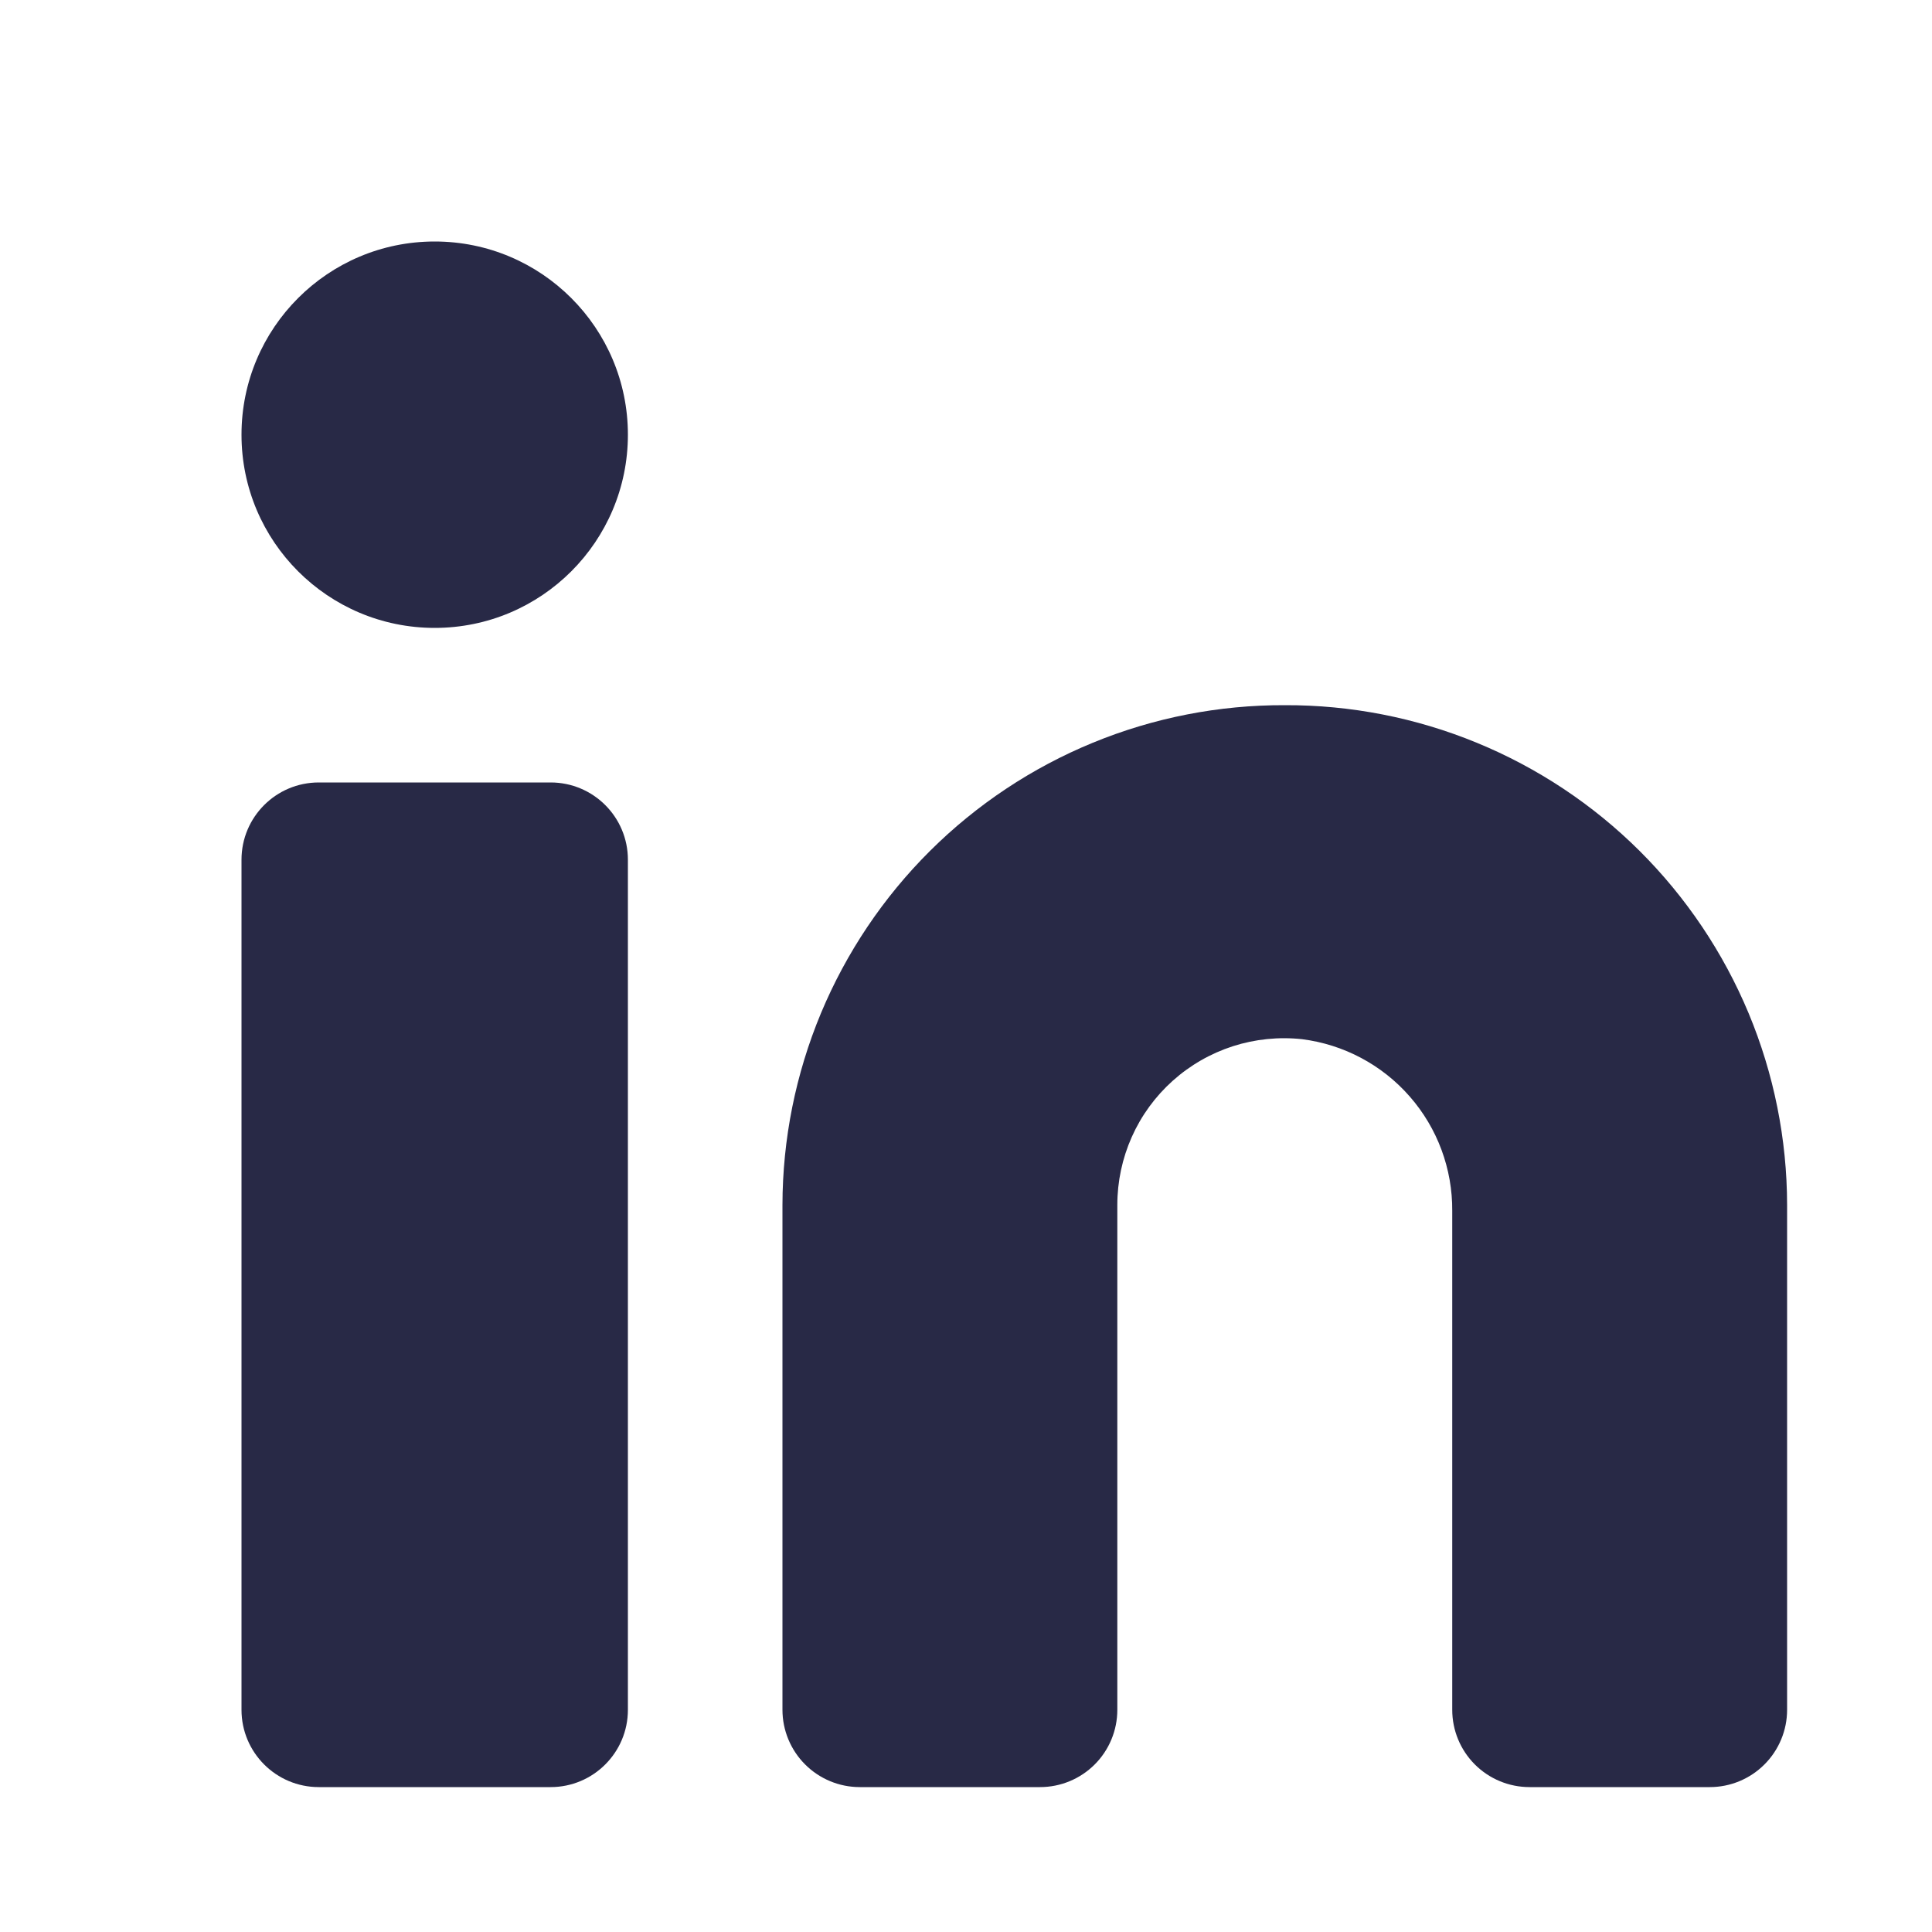
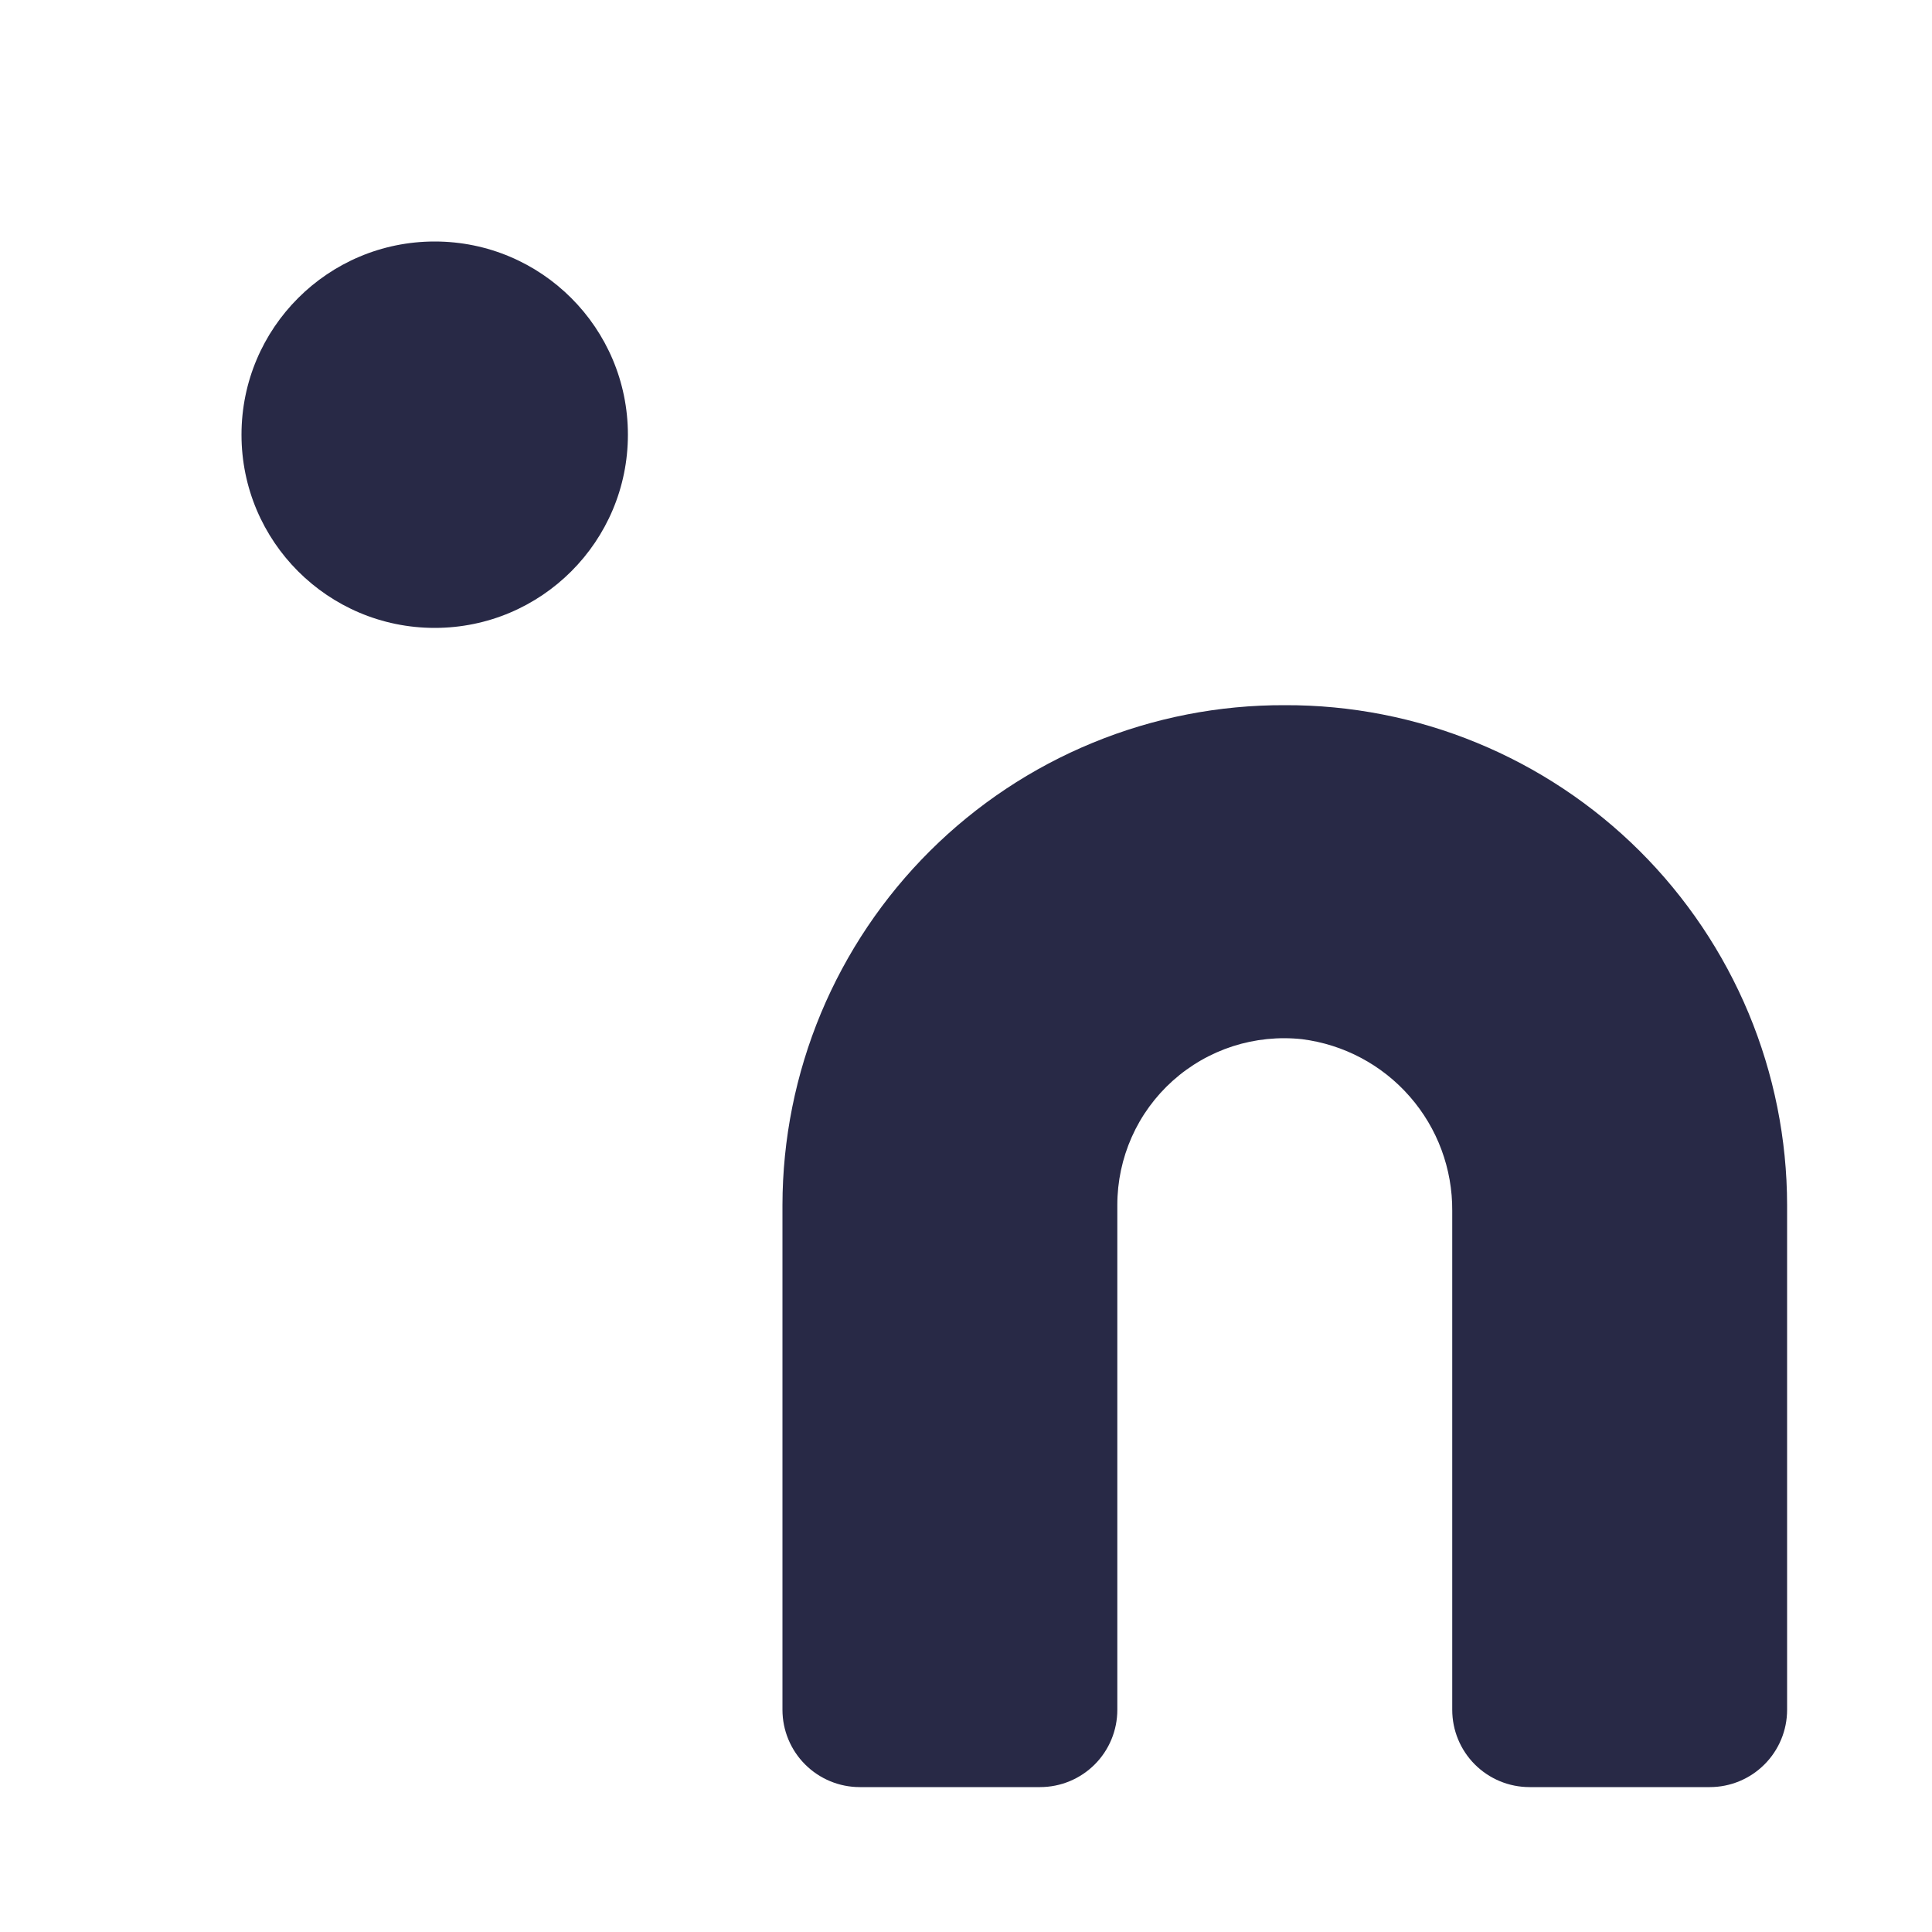
<svg xmlns="http://www.w3.org/2000/svg" width="40" height="40" viewBox="0 0 40 40" fill="none">
  <path d="M26.6 14.6C25.237 14.595 23.887 14.859 22.627 15.377C21.366 15.895 20.221 16.656 19.255 17.617C18.289 18.578 17.522 19.72 16.997 20.977C16.473 22.235 16.202 23.584 16.2 24.947V35.4C16.2 35.824 16.369 36.231 16.669 36.531C16.969 36.831 17.376 37 17.8 37H21.533C21.958 37 22.365 36.831 22.665 36.531C22.965 36.231 23.133 35.824 23.133 35.4V24.947C23.133 24.462 23.235 23.983 23.432 23.54C23.629 23.097 23.918 22.701 24.278 22.378C24.639 22.054 25.064 21.81 25.525 21.661C25.986 21.513 26.474 21.463 26.956 21.515C27.82 21.624 28.614 22.046 29.187 22.702C29.761 23.357 30.073 24.2 30.067 25.071V35.4C30.067 35.824 30.235 36.231 30.535 36.531C30.835 36.831 31.242 37 31.667 37H35.4C35.824 37 36.231 36.831 36.531 36.531C36.831 36.231 37 35.824 37 35.4V24.947C36.998 23.584 36.727 22.235 36.203 20.977C35.678 19.72 34.911 18.578 33.946 17.617C32.98 16.656 31.834 15.895 30.573 15.377C29.313 14.859 27.963 14.595 26.6 14.6Z" fill="#282946" />
-   <path d="M11.4 16.2H6.6C5.716 16.2 5 16.916 5 17.8V35.4C5 36.283 5.716 37 6.6 37H11.4C12.284 37 13 36.283 13 35.4V17.8C13 16.916 12.284 16.2 11.4 16.2Z" fill="#282946" />
  <path d="M9 13C11.209 13 13 11.209 13 9C13 6.791 11.209 5 9 5C6.791 5 5 6.791 5 9C5 11.209 6.791 13 9 13Z" fill="#282946" />
</svg>